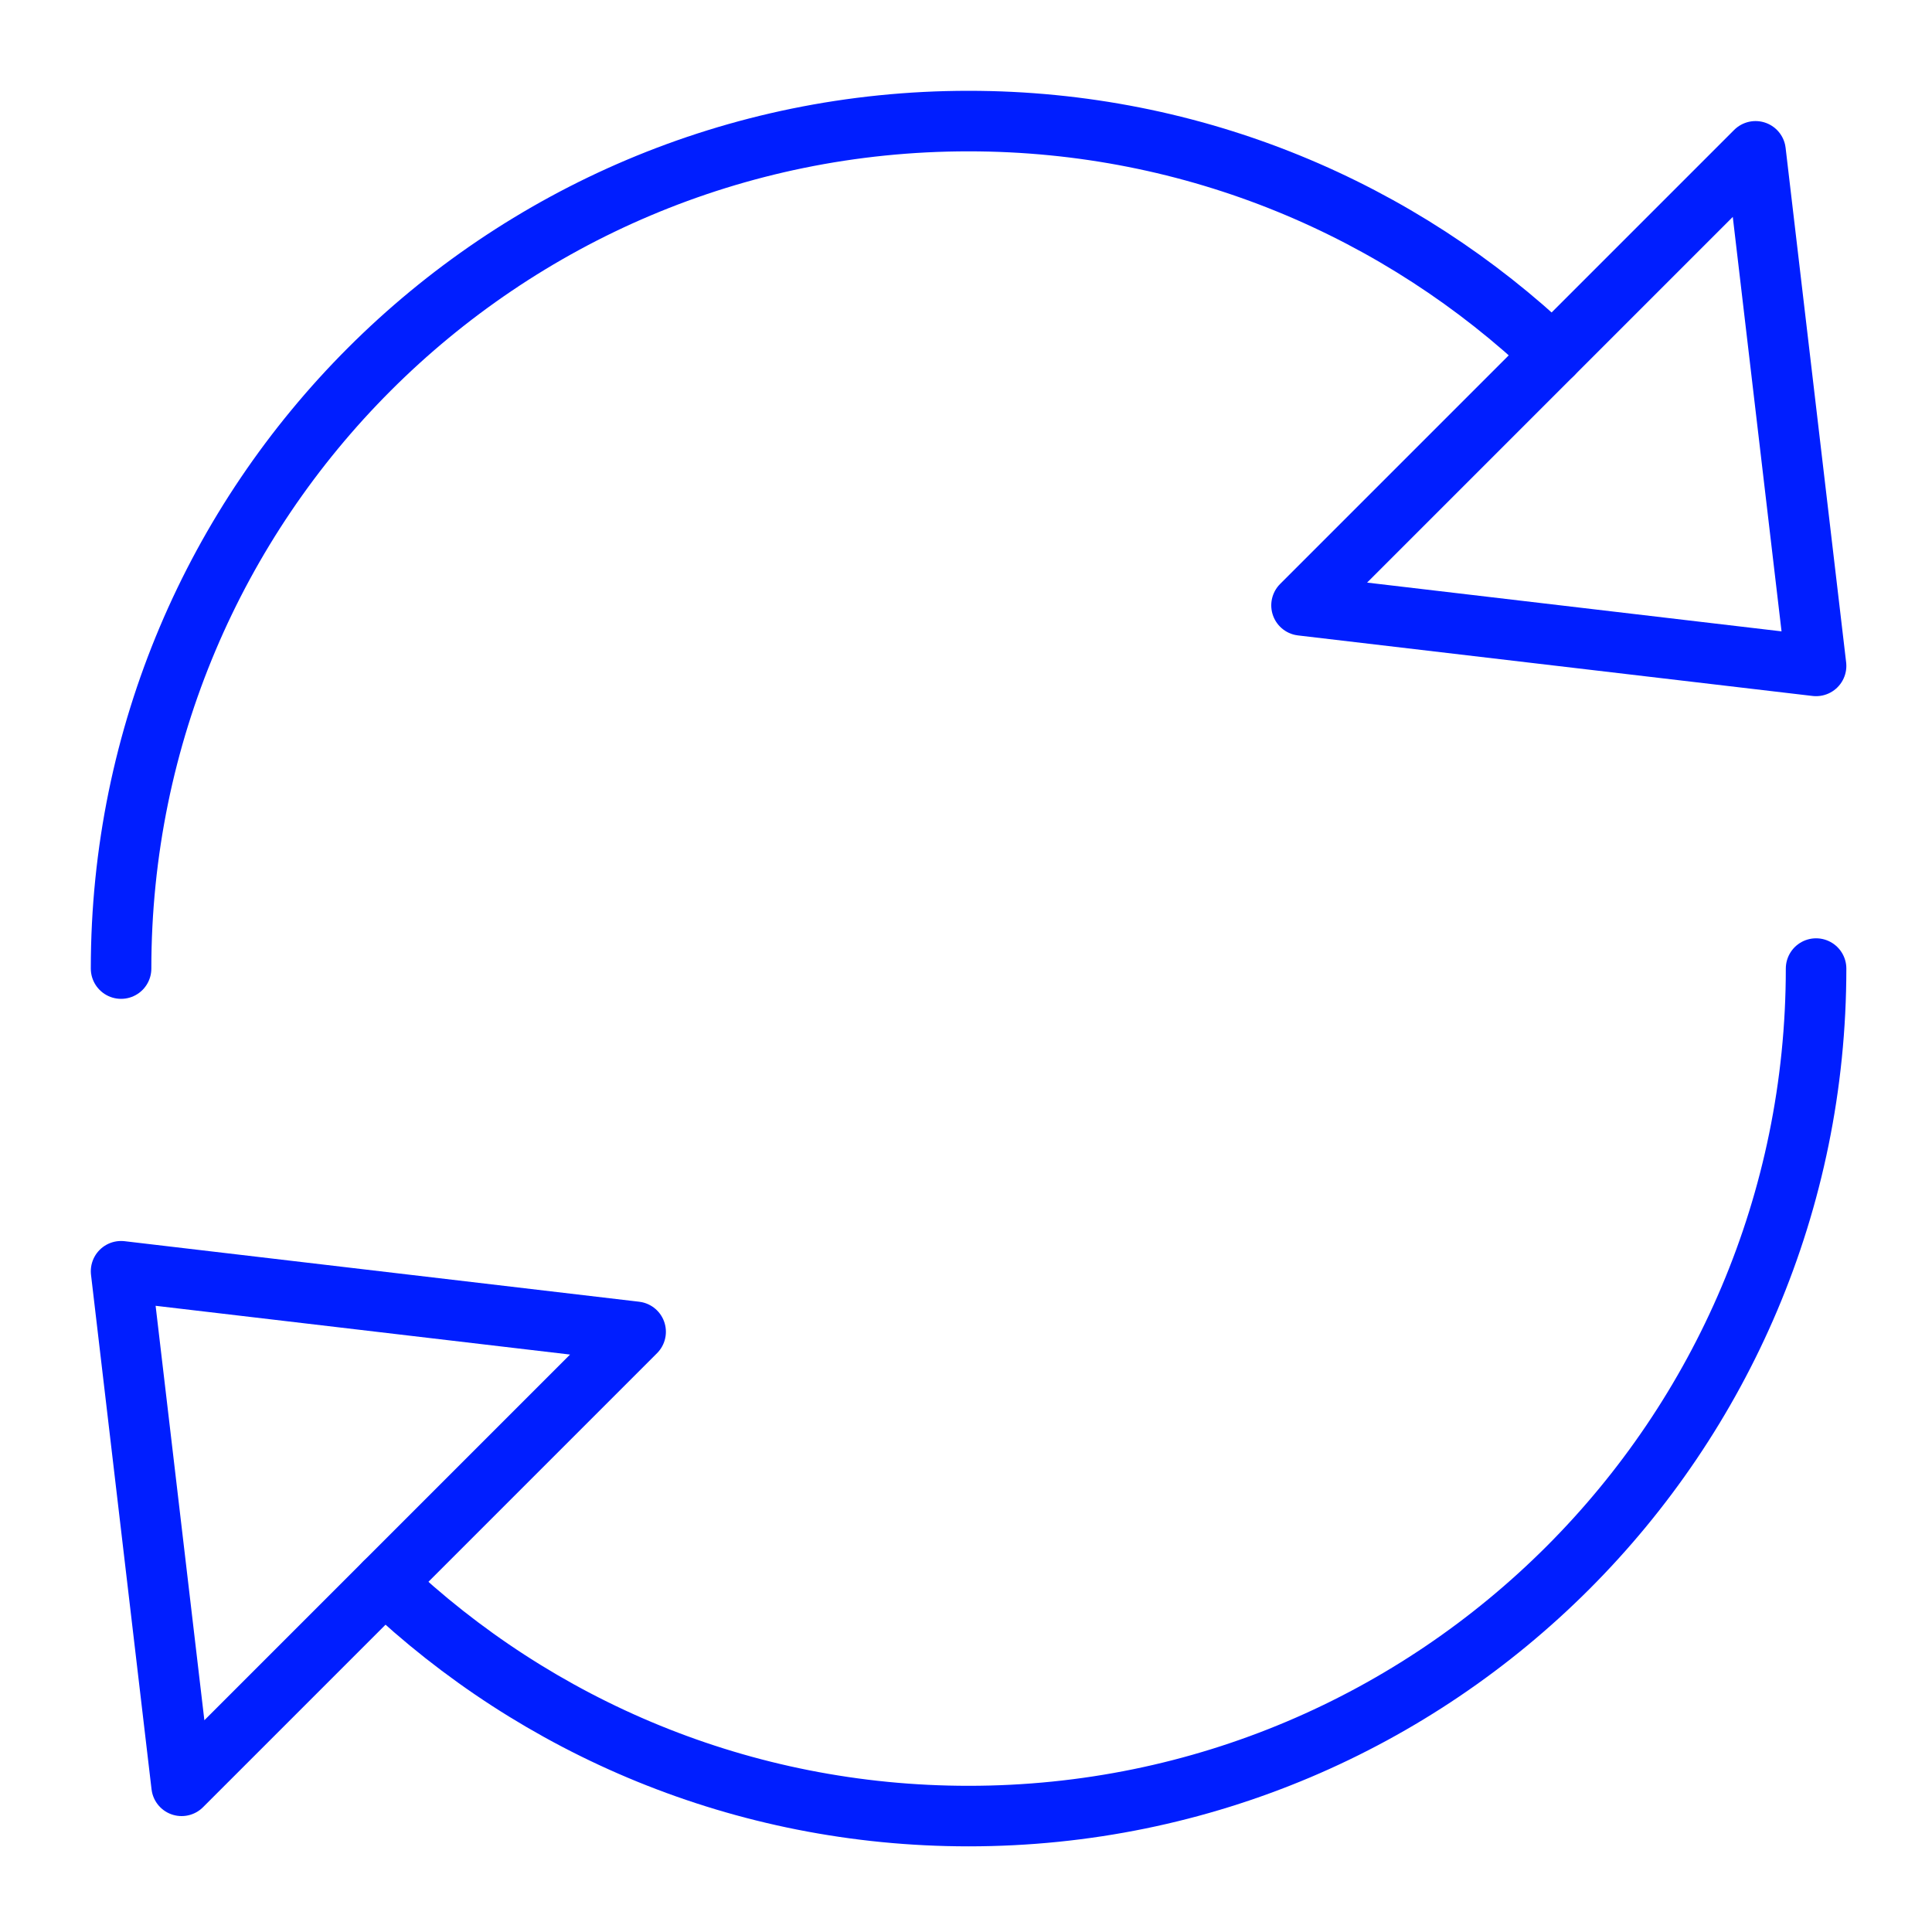
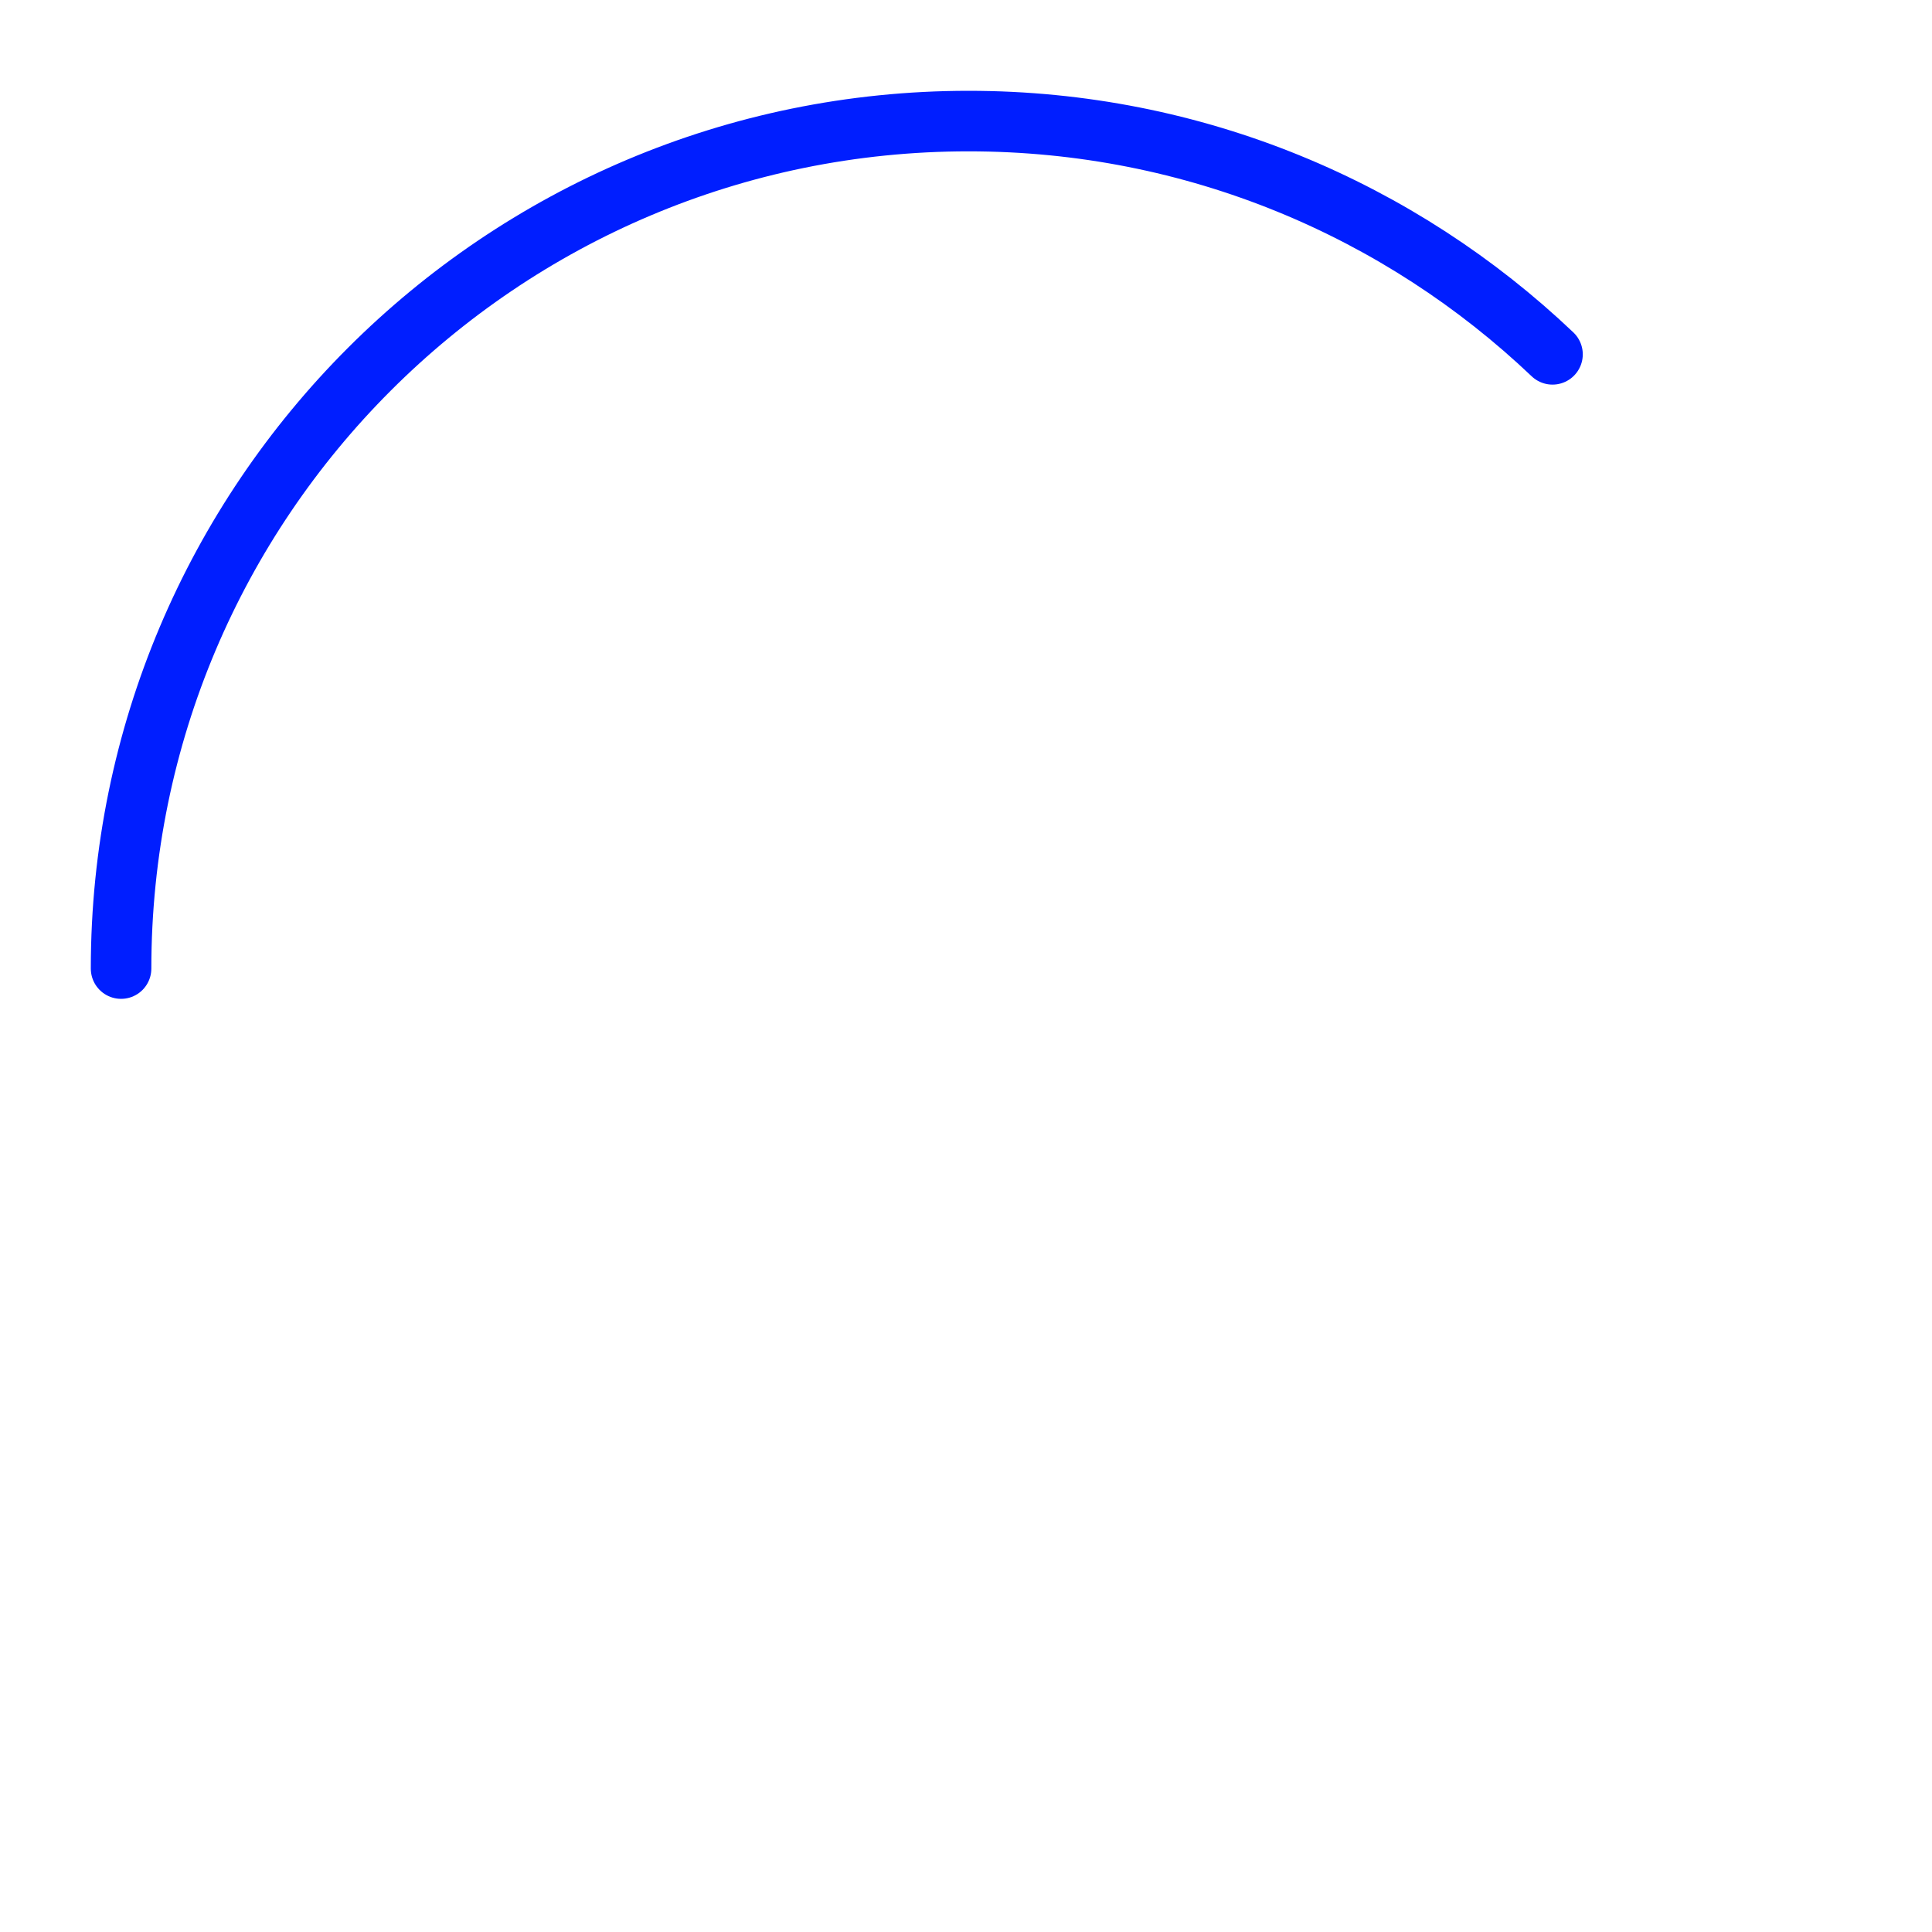
<svg xmlns="http://www.w3.org/2000/svg" width="120px" height="120px" viewBox="0 0 120 120" version="1.1">
  <title>design-development/large/refresh</title>
  <g id="design-development/large/refresh" stroke="none" stroke-width="1" fill="none" fill-rule="evenodd" stroke-linecap="round">
    <g id="Group" transform="translate(7.52, 7.52)" stroke="#001EFF" stroke-width="3.76">
      <g id="Shape">
-         <polygon stroke-linejoin="round" points="73.32 30.08 101.52 1.88 105.28 33.84" />
        <path d="M0,52.64 C0,23.568 23.568,0 52.64,0 C66.697,0 79.468,5.51 88.909,14.489" />
-         <polygon stroke-linejoin="round" points="31.96 75.2 3.76 103.4 0 71.44" />
-         <path d="M105.28,52.64 C105.28,81.712 81.712,105.28 52.64,105.28 C38.583,105.28 25.812,99.77 16.371,90.791" />
      </g>
    </g>
  </g>
</svg>